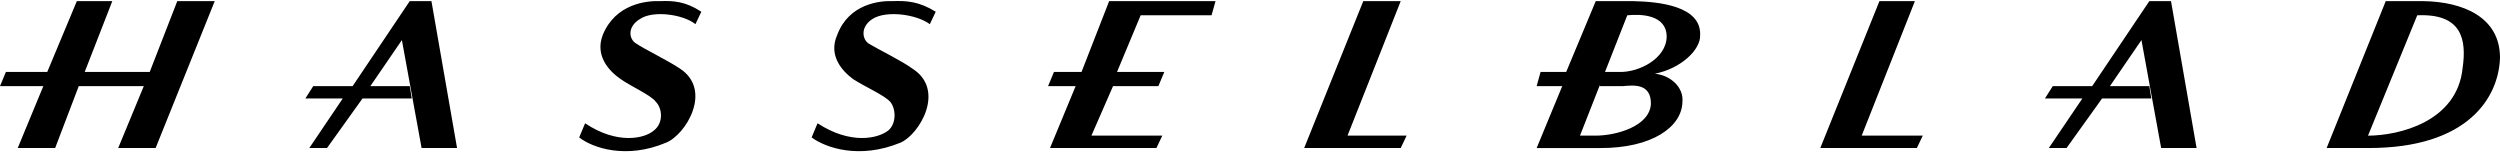
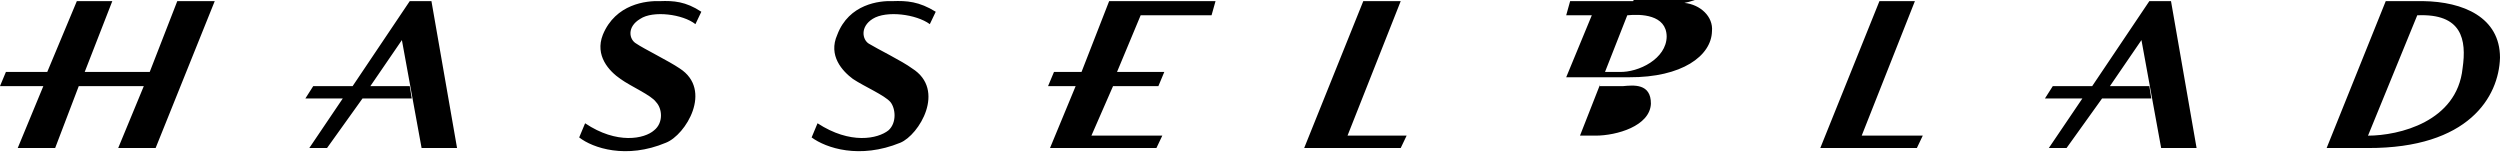
<svg xmlns="http://www.w3.org/2000/svg" width="616" height="38" viewBox="0 0 616 38" fill="none">
-   <path d="M345.135.28h-9.223l-14.563 36.192h23.786l1.456-3.053h-14.563L345.135.28zm126.695 0h-8.738l-14.571 36.192h23.794l1.456-3.053h-15.048L471.83.28zM266.488 17.726h-6.787l-1.457 3.489h6.796l-6.318 15.257h26.22l1.449-3.053h-17.467l5.331-12.204h11.173l1.456-3.49h-11.65l5.825-13.963h17.467l.979-3.482h-26.213l-6.804 17.446zm-229.596 0H20.873L27.67.28h-8.738l-7.289 17.446H1.456L0 21.215h10.68L4.368 36.472h9.223l5.817-15.257h16.027l-6.31 15.257h9.222L52.911.28H43.68l-6.788 17.446zM100.96.28L86.89 21.215h-9.708l-1.942 3.053h9.215l-8.244 12.204h4.369l8.738-12.204h12.135l-.493-3.053h-9.7l7.766-11.34 4.854 26.597h8.738L106.307.28h-5.347zm428.635 0l-14.077 20.935h-9.709l-1.941 3.053h9.223l-8.261 12.204h4.369l8.746-12.204h12.135l-.485-3.053h-9.708l7.766-11.34 4.855 26.597h8.729L534.935.28h-5.34zm-127.18 0h-9.224l-7.281 17.446h-6.31l-.971 3.489h6.31l-6.31 15.265h15.533c12.969.065 20.242-5.248 20.388-11.34.348-3.598-2.872-6.586-6.796-6.978 6.351-1.243 11.359-5.881 11.165-9.595.194-7.051-9.976-8.15-16.504-8.287zm-9.224 33.14h-3.883l4.992-12.714-.138.509h5.825c2.444-.211 6.837-.756 6.796 4.361-.267 5.51-8.454 7.829-13.592 7.843zm5.826-15.694h-3.544l5.485-13.957c3.285-.342 9.66-.204 9.709 5.234-.057 5.459-6.877 8.868-11.65 8.723zM597.069.28h-9.223l-14.563 36.193h10.194c24.797.065 32.232-12.612 32.523-22.244.008-9.988-9.094-13.811-18.931-13.95zm9.708 16.573c-1.384 13.15-15.647 16.552-23.3 16.574l12.135-29.658c10.995-.487 12.209 5.924 11.165 13.084zM219.896.28c-3.147-.131-10.72.669-13.592 8.287-2.297 5.146 1.262 8.962 3.875 10.903 2.848 1.876 7.775 3.99 9.223 5.67 1.287 1.592 1.586 5.132-.485 6.978-2.605 2.072-9.377 3.54-17.475-1.744l-1.456 3.489c3.551 2.617 11.828 5.408 21.844 1.308 4.619-1.897 11.367-13.011 2.912-18.318-2.387-1.78-8.762-4.914-10.679-6.106-1.57-.988-2.185-4.121.971-6.106 3.373-2.108 10.736-1.148 14.077 1.309l1.456-3.053C226.457.352 223.423.149 219.896.28zm-57.28 0c-3.357-.131-10.938.669-14.077 8.287-2.023 5.146 1.537 8.962 4.369 10.903 2.637 1.876 7.564 3.99 8.737 5.67 1.554 1.592 1.861 5.132-.485 6.978-2.33 2.072-9.11 3.54-16.99-1.744l-1.456 3.489c3.349 2.617 11.618 5.408 21.358 1.308 4.895-1.897 11.643-13.011 3.398-18.318-2.605-1.78-8.972-4.914-10.679-6.106-1.788-.988-2.386-4.121.971-6.106 3.163-2.108 10.517-1.148 13.592 1.309l1.456-3.053C168.967.352 165.933.149 162.616.28z" fill="#000" />
+   <path d="M345.135.28h-9.223l-14.563 36.192h23.786l1.456-3.053h-14.563L345.135.28zm126.695 0h-8.738l-14.571 36.192h23.794l1.456-3.053h-15.048L471.83.28zM266.488 17.726h-6.787l-1.457 3.489h6.796l-6.318 15.257h26.22l1.449-3.053h-17.467l5.331-12.204h11.173l1.456-3.49h-11.65l5.825-13.963h17.467l.979-3.482h-26.213l-6.804 17.446zm-229.596 0H20.873L27.67.28h-8.738l-7.289 17.446H1.456L0 21.215h10.68L4.368 36.472h9.223l5.817-15.257h16.027l-6.31 15.257h9.222L52.911.28H43.68l-6.788 17.446zM100.96.28L86.89 21.215h-9.708l-1.942 3.053h9.215l-8.244 12.204h4.369l8.738-12.204h12.135l-.493-3.053h-9.7l7.766-11.34 4.854 26.597h8.738L106.307.28h-5.347zm428.635 0l-14.077 20.935h-9.709l-1.941 3.053h9.223l-8.261 12.204h4.369l8.746-12.204h12.135l-.485-3.053h-9.708l7.766-11.34 4.855 26.597h8.729L534.935.28h-5.34zm-127.18 0h-9.224h-6.31l-.971 3.489h6.31l-6.31 15.265h15.533c12.969.065 20.242-5.248 20.388-11.34.348-3.598-2.872-6.586-6.796-6.978 6.351-1.243 11.359-5.881 11.165-9.595.194-7.051-9.976-8.15-16.504-8.287zm-9.224 33.14h-3.883l4.992-12.714-.138.509h5.825c2.444-.211 6.837-.756 6.796 4.361-.267 5.51-8.454 7.829-13.592 7.843zm5.826-15.694h-3.544l5.485-13.957c3.285-.342 9.66-.204 9.709 5.234-.057 5.459-6.877 8.868-11.65 8.723zM597.069.28h-9.223l-14.563 36.193h10.194c24.797.065 32.232-12.612 32.523-22.244.008-9.988-9.094-13.811-18.931-13.95zm9.708 16.573c-1.384 13.15-15.647 16.552-23.3 16.574l12.135-29.658c10.995-.487 12.209 5.924 11.165 13.084zM219.896.28c-3.147-.131-10.72.669-13.592 8.287-2.297 5.146 1.262 8.962 3.875 10.903 2.848 1.876 7.775 3.99 9.223 5.67 1.287 1.592 1.586 5.132-.485 6.978-2.605 2.072-9.377 3.54-17.475-1.744l-1.456 3.489c3.551 2.617 11.828 5.408 21.844 1.308 4.619-1.897 11.367-13.011 2.912-18.318-2.387-1.78-8.762-4.914-10.679-6.106-1.57-.988-2.185-4.121.971-6.106 3.373-2.108 10.736-1.148 14.077 1.309l1.456-3.053C226.457.352 223.423.149 219.896.28zm-57.28 0c-3.357-.131-10.938.669-14.077 8.287-2.023 5.146 1.537 8.962 4.369 10.903 2.637 1.876 7.564 3.99 8.737 5.67 1.554 1.592 1.861 5.132-.485 6.978-2.33 2.072-9.11 3.54-16.99-1.744l-1.456 3.489c3.349 2.617 11.618 5.408 21.358 1.308 4.895-1.897 11.643-13.011 3.398-18.318-2.605-1.78-8.972-4.914-10.679-6.106-1.788-.988-2.386-4.121.971-6.106 3.163-2.108 10.517-1.148 13.592 1.309l1.456-3.053C168.967.352 165.933.149 162.616.28z" fill="#000" />
</svg>